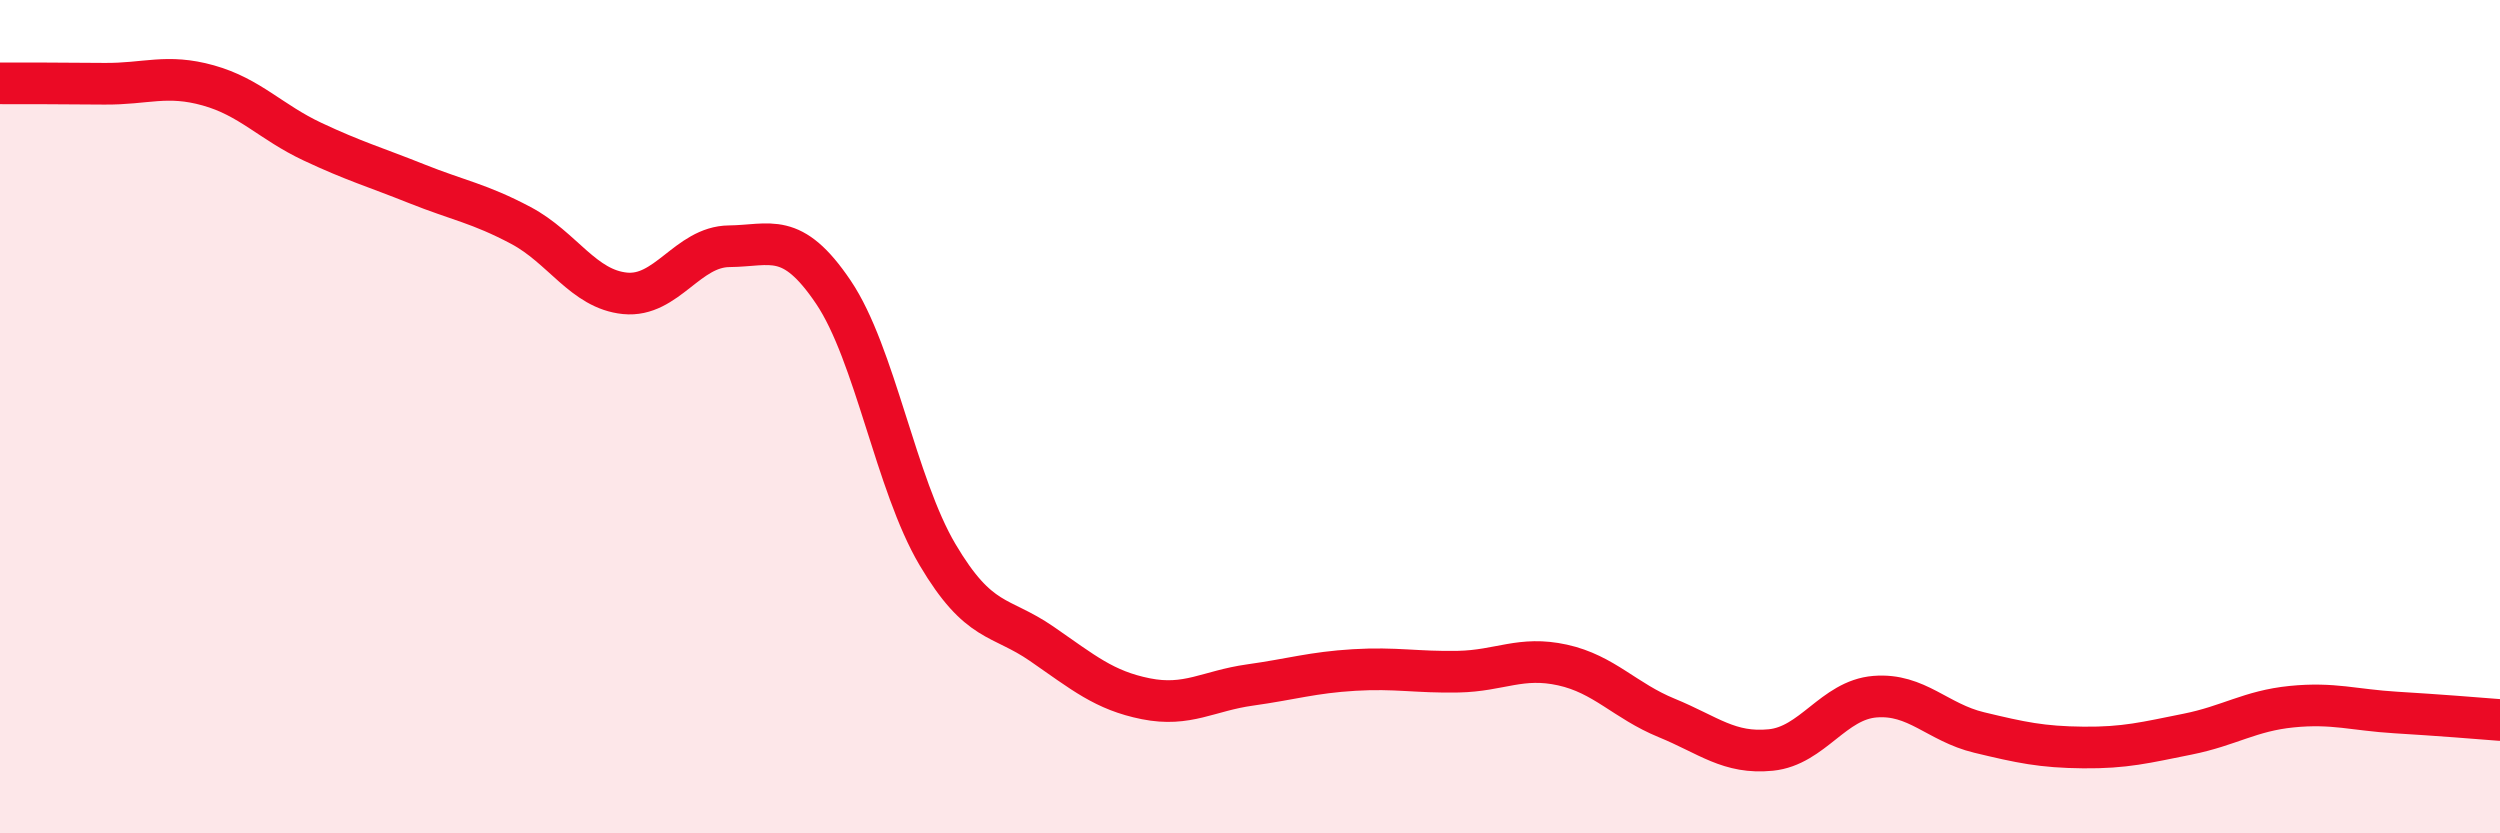
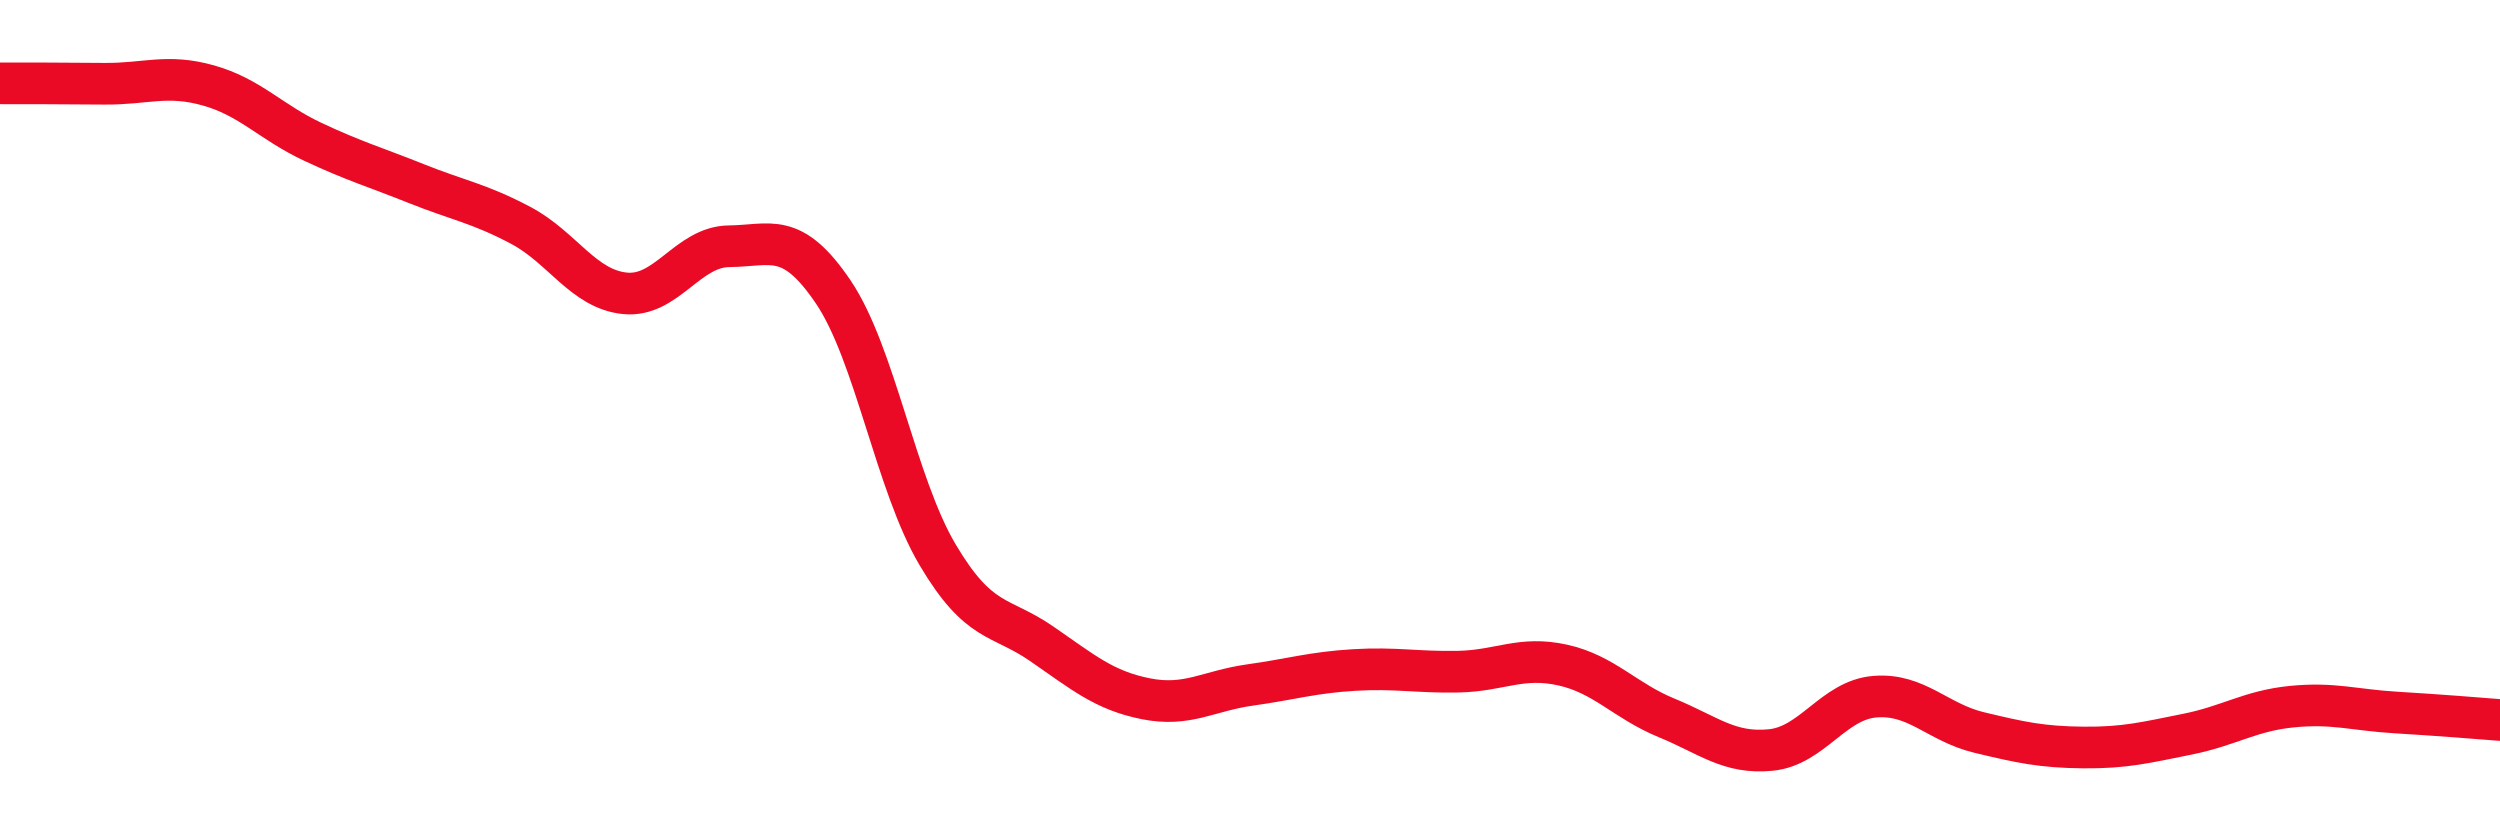
<svg xmlns="http://www.w3.org/2000/svg" width="60" height="20" viewBox="0 0 60 20">
-   <path d="M 0,2 C 0.5,2 1.5,2 2.5,2.01 C 3.5,2.02 4,1.77 5,2.05 C 6,2.33 6.5,2.93 7.5,3.4 C 8.5,3.87 9,4.01 10,4.41 C 11,4.81 11.5,4.88 12.5,5.41 C 13.5,5.94 14,6.94 15,7.04 C 16,7.14 16.5,5.92 17.5,5.91 C 18.5,5.9 19,5.53 20,7.01 C 21,8.49 21.5,11.62 22.5,13.31 C 23.5,15 24,14.76 25,15.45 C 26,16.14 26.5,16.57 27.5,16.77 C 28.5,16.97 29,16.58 30,16.44 C 31,16.3 31.5,16.14 32.5,16.08 C 33.5,16.02 34,16.14 35,16.12 C 36,16.1 36.5,15.74 37.5,15.96 C 38.5,16.18 39,16.82 40,17.23 C 41,17.64 41.5,18.1 42.5,18 C 43.5,17.9 44,16.8 45,16.72 C 46,16.64 46.5,17.34 47.5,17.58 C 48.5,17.82 49,17.93 50,17.94 C 51,17.95 51.5,17.82 52.5,17.62 C 53.5,17.42 54,17.06 55,16.96 C 56,16.86 56.5,17.04 57.5,17.1 C 58.5,17.16 59.5,17.24 60,17.28L60 20L0 20Z" fill="#EB0A25" opacity="0.1" stroke-linecap="round" stroke-linejoin="round" />
  <path d="M 0,2 C 0.5,2 1.5,2 2.5,2.01 C 3.5,2.02 4,1.77 5,2.05 C 6,2.33 6.5,2.93 7.5,3.4 C 8.5,3.87 9,4.01 10,4.41 C 11,4.81 11.5,4.88 12.5,5.41 C 13.5,5.94 14,6.94 15,7.04 C 16,7.14 16.5,5.92 17.5,5.91 C 18.5,5.9 19,5.53 20,7.01 C 21,8.49 21.5,11.62 22.5,13.31 C 23.5,15 24,14.76 25,15.45 C 26,16.14 26.5,16.57 27.5,16.77 C 28.5,16.97 29,16.58 30,16.44 C 31,16.3 31.5,16.14 32.5,16.08 C 33.5,16.02 34,16.14 35,16.12 C 36,16.1 36.5,15.74 37.5,15.96 C 38.5,16.18 39,16.82 40,17.23 C 41,17.64 41.5,18.1 42.5,18 C 43.5,17.9 44,16.8 45,16.72 C 46,16.64 46.5,17.34 47.5,17.58 C 48.5,17.82 49,17.93 50,17.94 C 51,17.95 51.5,17.82 52.5,17.62 C 53.5,17.42 54,17.06 55,16.96 C 56,16.86 56.5,17.04 57.5,17.1 C 58.5,17.16 59.5,17.24 60,17.28" stroke="#EB0A25" stroke-width="1" fill="none" stroke-linecap="round" stroke-linejoin="round" />
</svg>